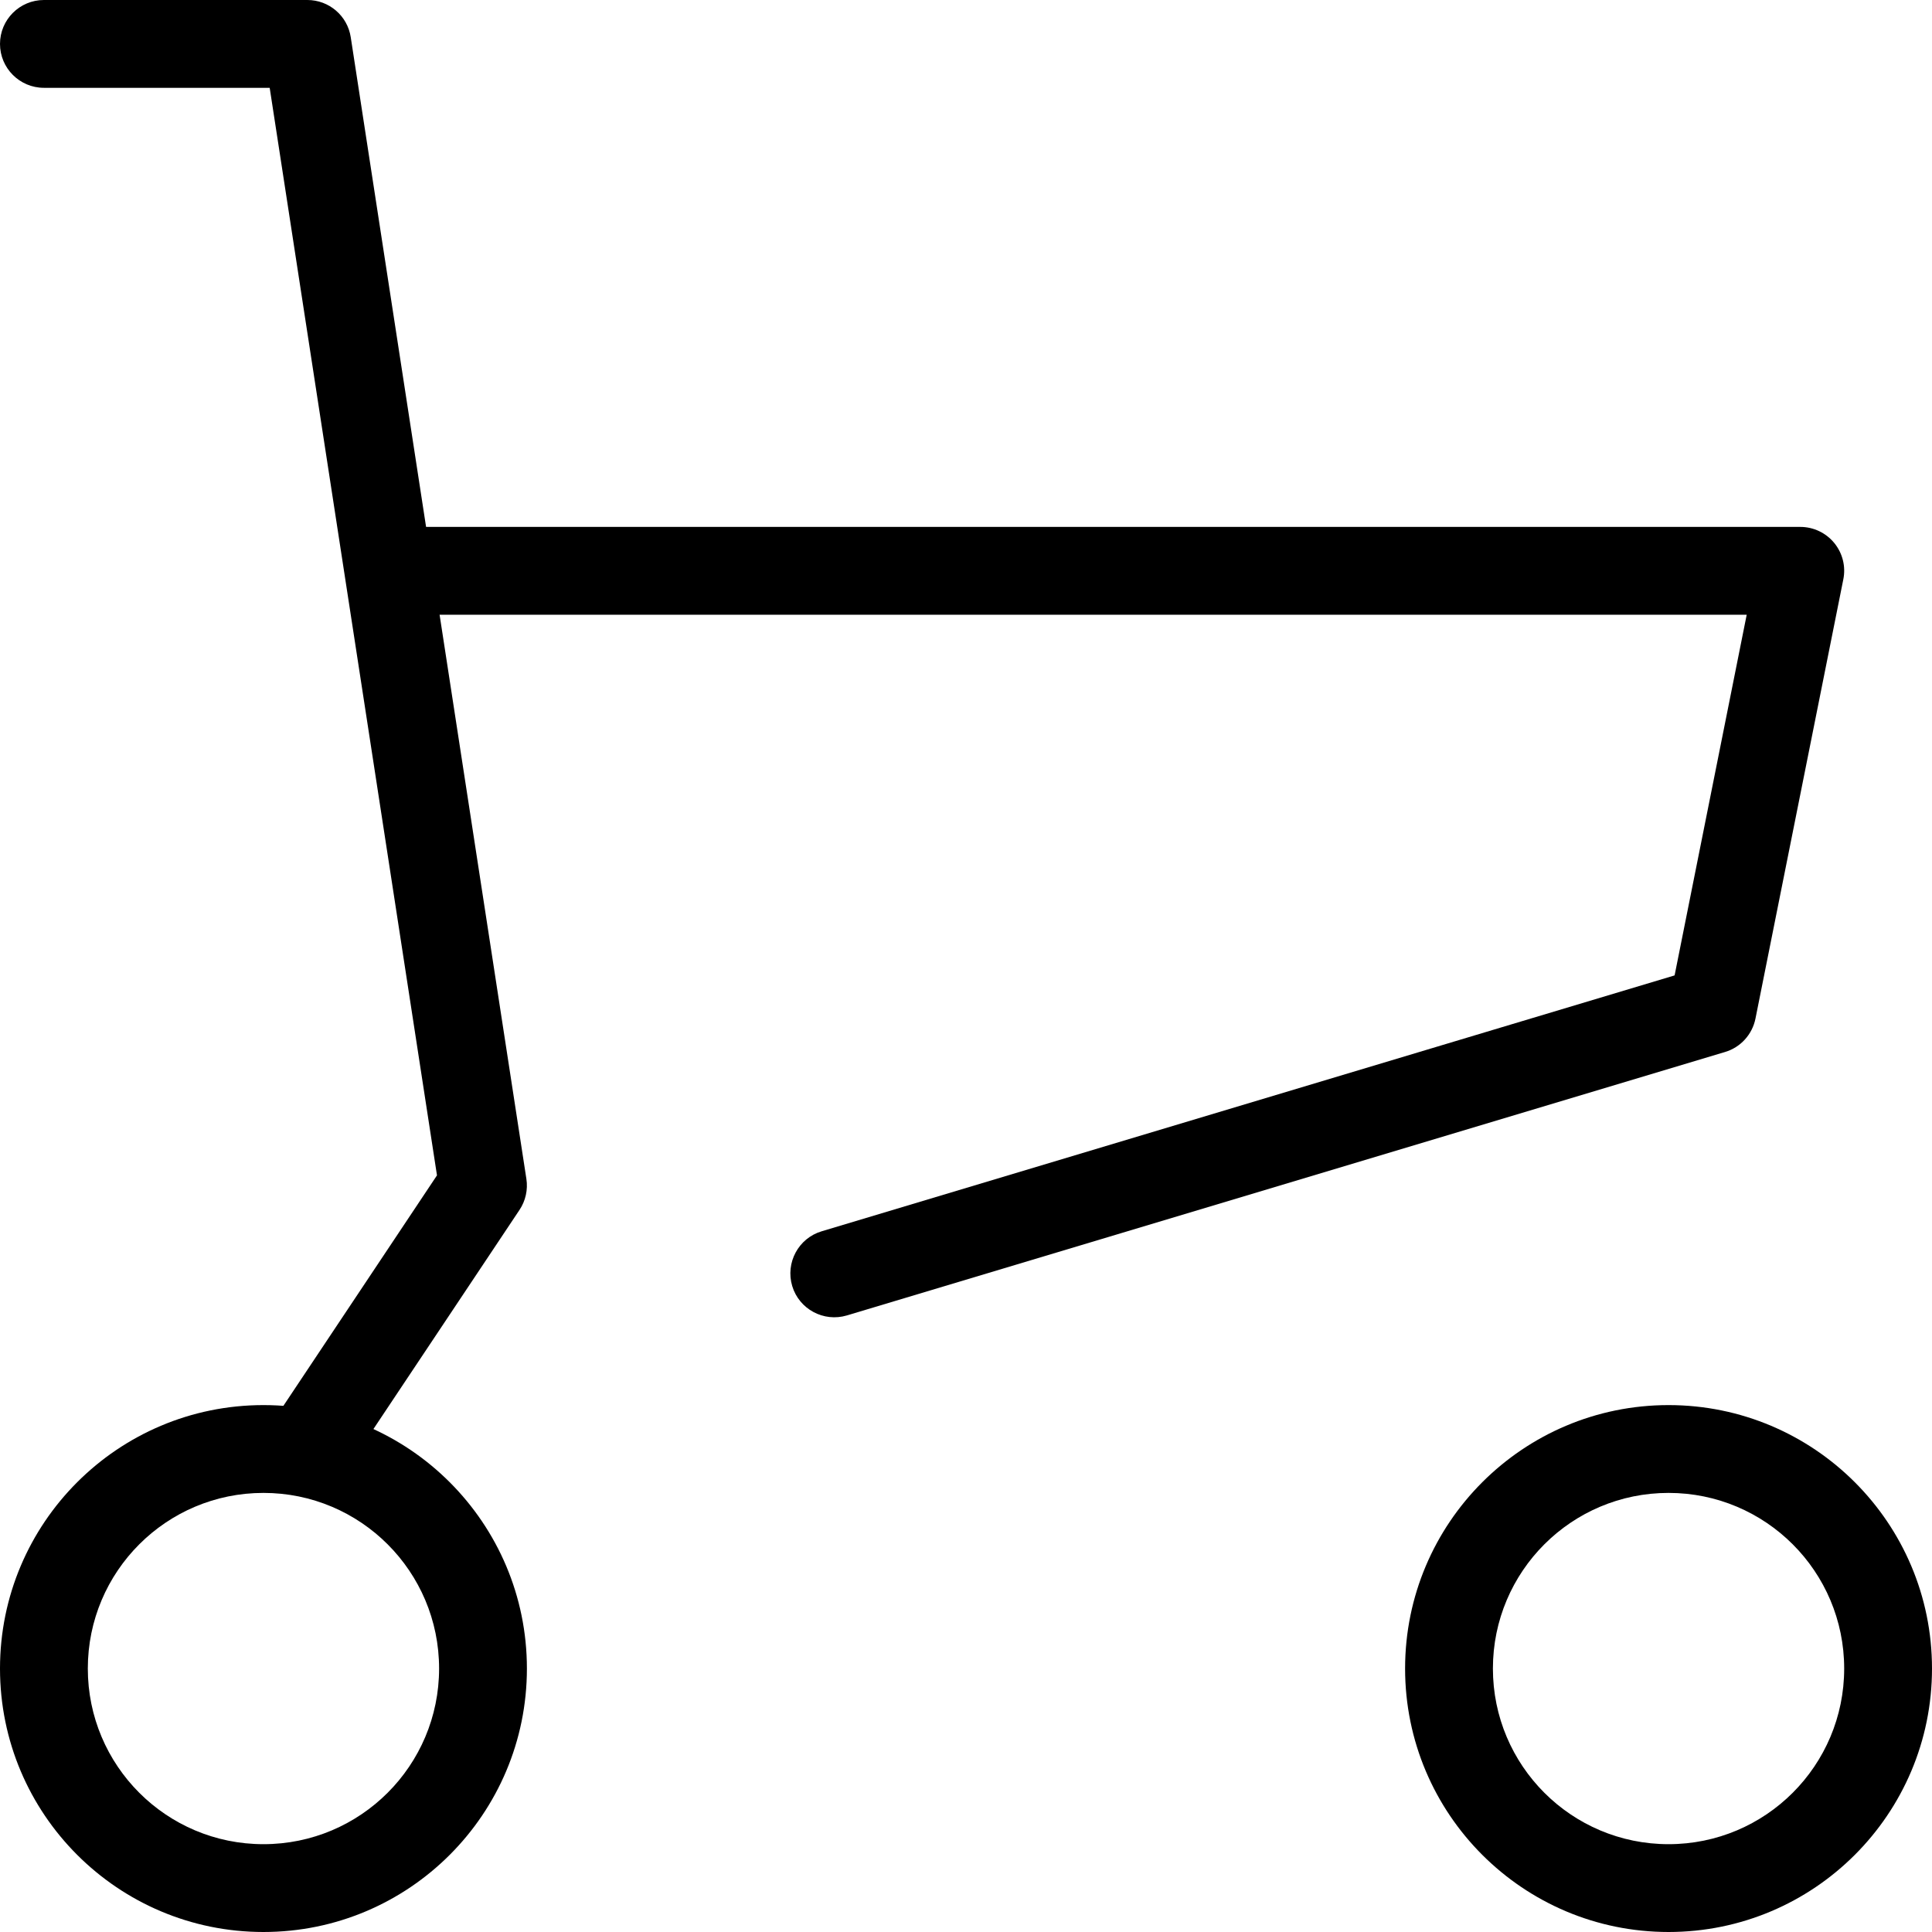
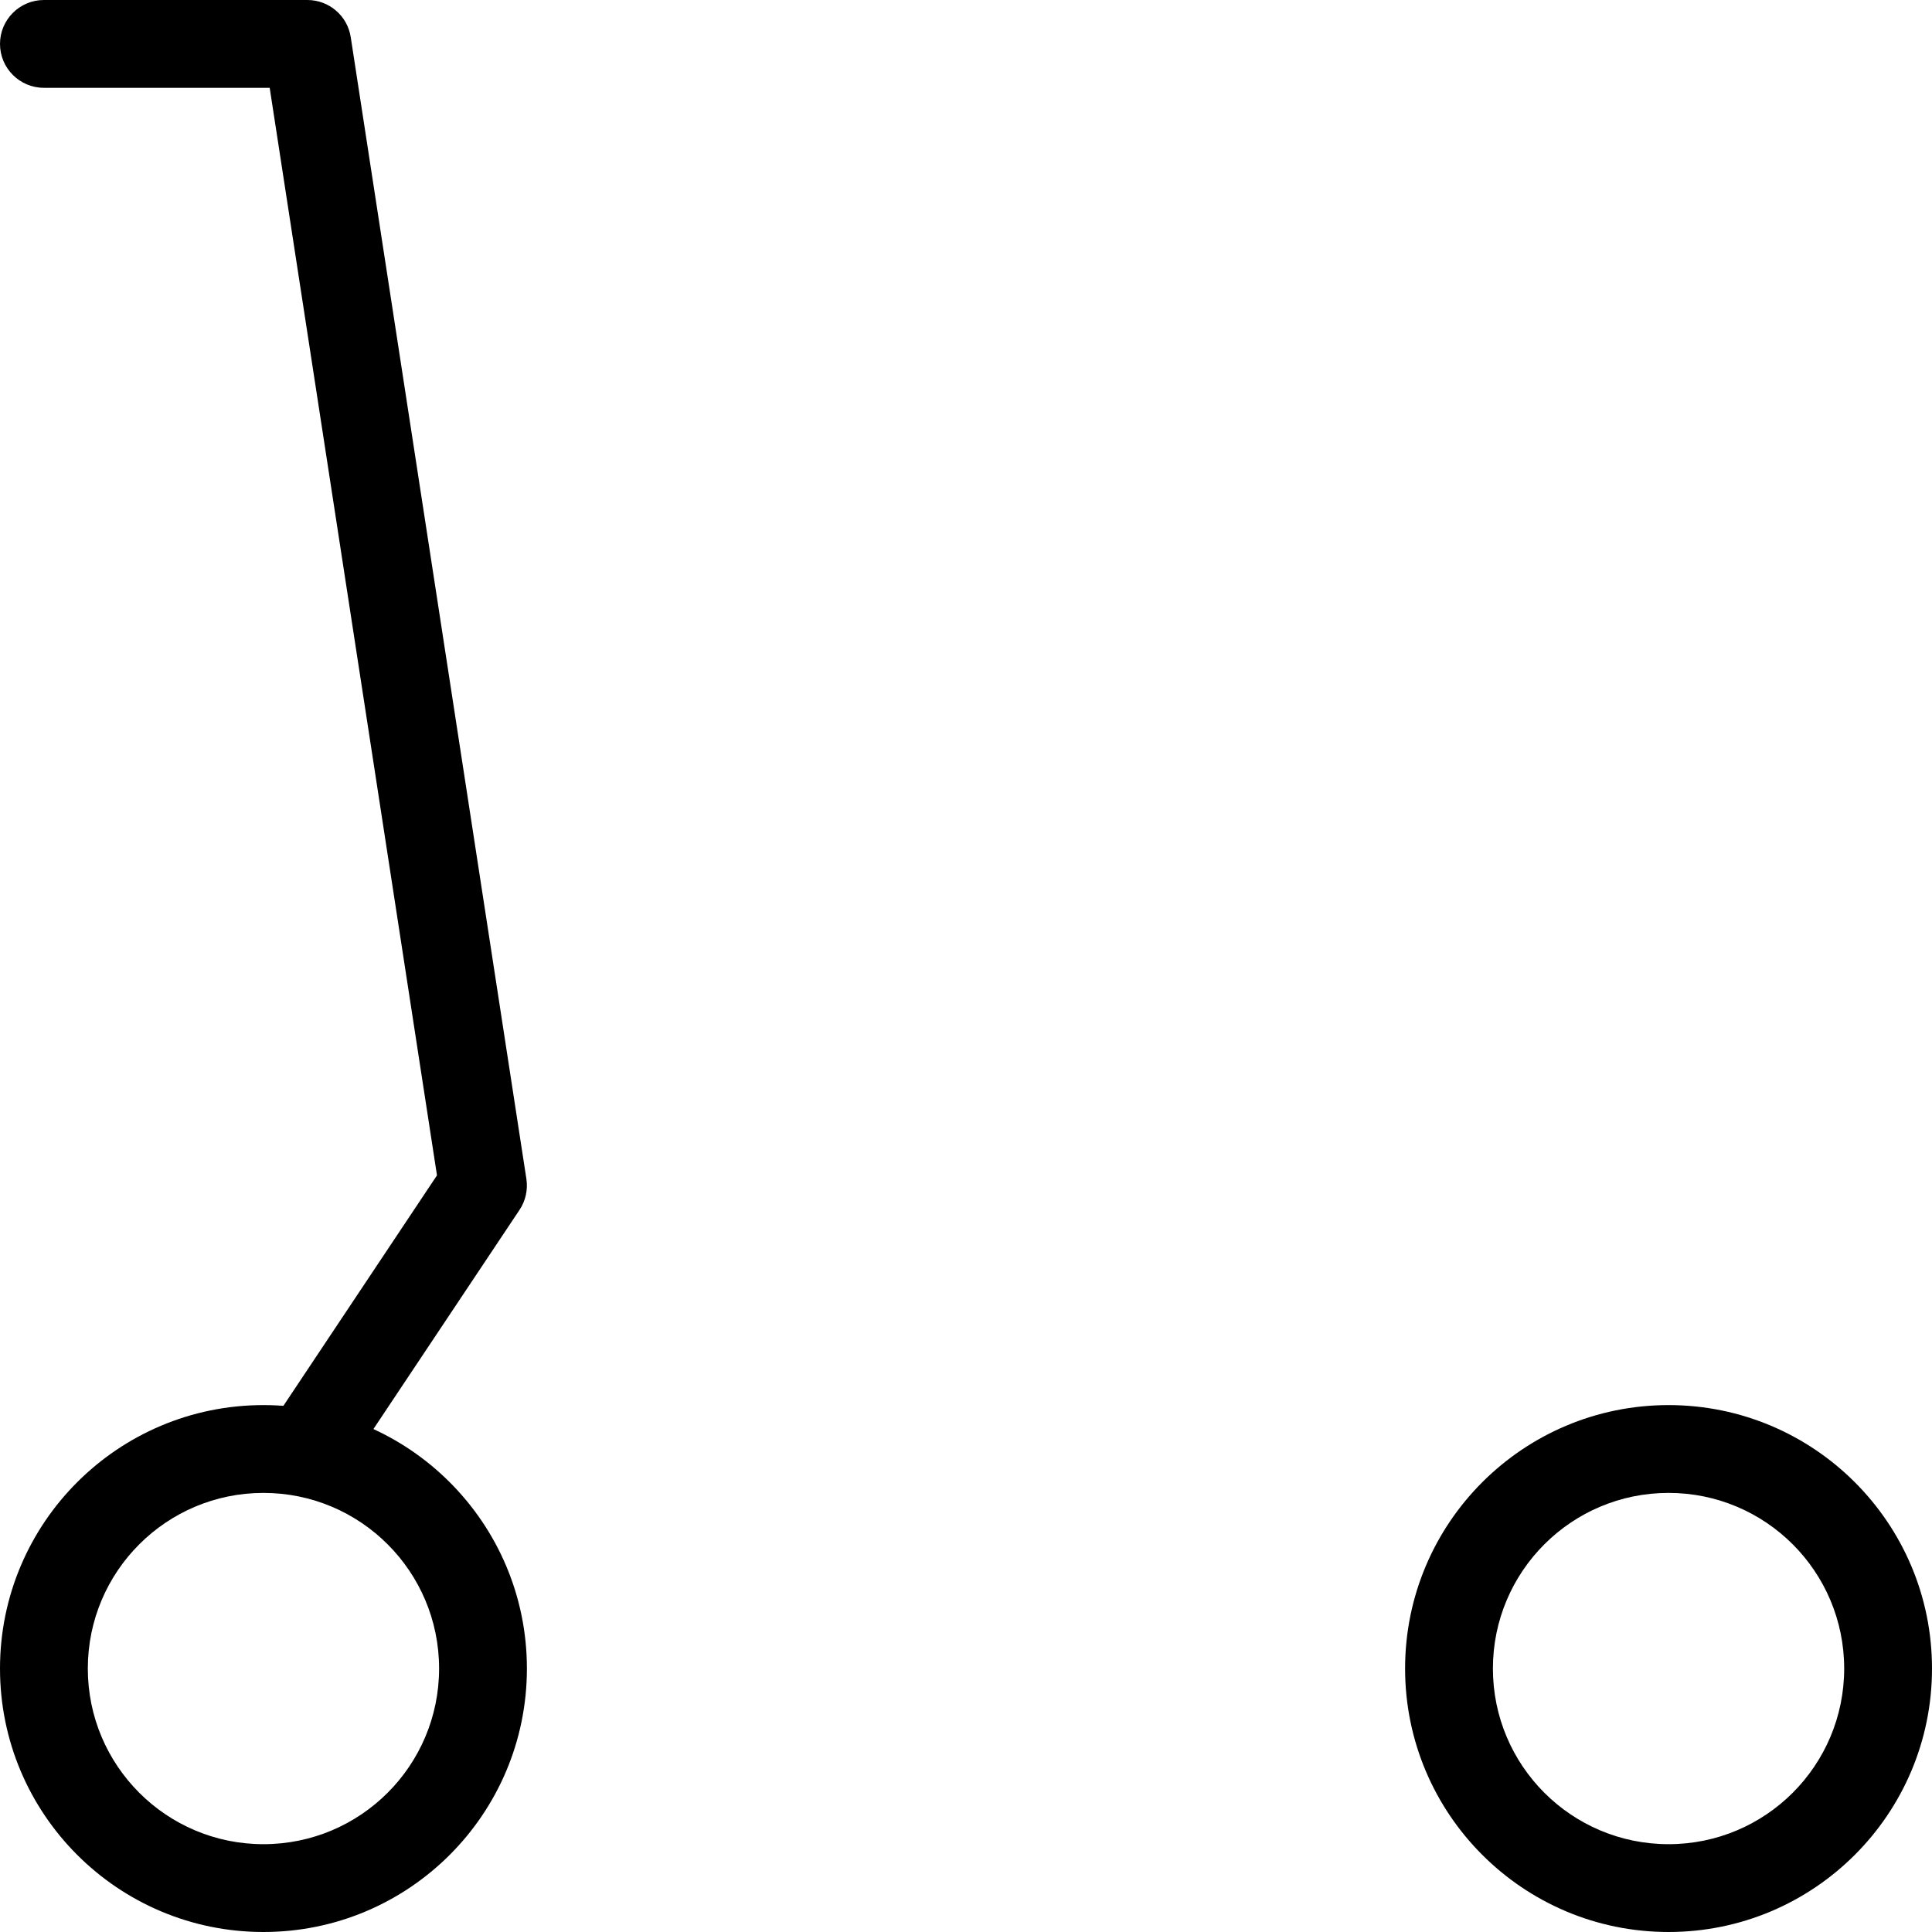
<svg xmlns="http://www.w3.org/2000/svg" width="22" height="22" viewBox="0 0 22 22" fill="none">
-   <path fill-rule="evenodd" clip-rule="evenodd" d="M4 6.5C4 6.224 4.224 6 4.5 6H20.5C20.65 6 20.792 6.067 20.887 6.183C20.982 6.299 21.02 6.451 20.99 6.598L19.99 11.598C19.954 11.779 19.821 11.926 19.644 11.979L9.644 14.979C9.379 15.058 9.1 14.908 9.021 14.644C8.942 14.379 9.092 14.1 9.356 14.021L19.069 11.107L19.89 7H4.5C4.224 7 4 6.776 4 6.5Z" fill="black" />
  <path fill-rule="evenodd" clip-rule="evenodd" d="M0 0.5C0 0.224 0.224 0 0.5 0H3.5C3.747 0 3.957 0.18 3.994 0.424L5.994 13.424C6.013 13.547 5.985 13.674 5.916 13.777L3.916 16.777C3.763 17.007 3.452 17.069 3.223 16.916C2.993 16.763 2.931 16.452 3.084 16.223L4.976 13.384L3.071 1H0.5C0.224 1 0 0.776 0 0.5Z" fill="black" />
  <path fill-rule="evenodd" clip-rule="evenodd" d="M3 17C1.895 17 1 17.895 1 19C1 20.105 1.895 21 3 21C4.105 21 5 20.105 5 19C5 17.895 4.105 17 3 17ZM0 19C0 17.343 1.343 16 3 16C4.657 16 6 17.343 6 19C6 20.657 4.657 22 3 22C1.343 22 0 20.657 0 19Z" fill="black" />
  <path fill-rule="evenodd" clip-rule="evenodd" d="M19 17C17.895 17 17 17.895 17 19C17 20.105 17.895 21 19 21C20.105 21 21 20.105 21 19C21 17.895 20.105 17 19 17ZM16 19C16 17.343 17.343 16 19 16C20.657 16 22 17.343 22 19C22 20.657 20.657 22 19 22C17.343 22 16 20.657 16 19Z" fill="black" />
</svg>